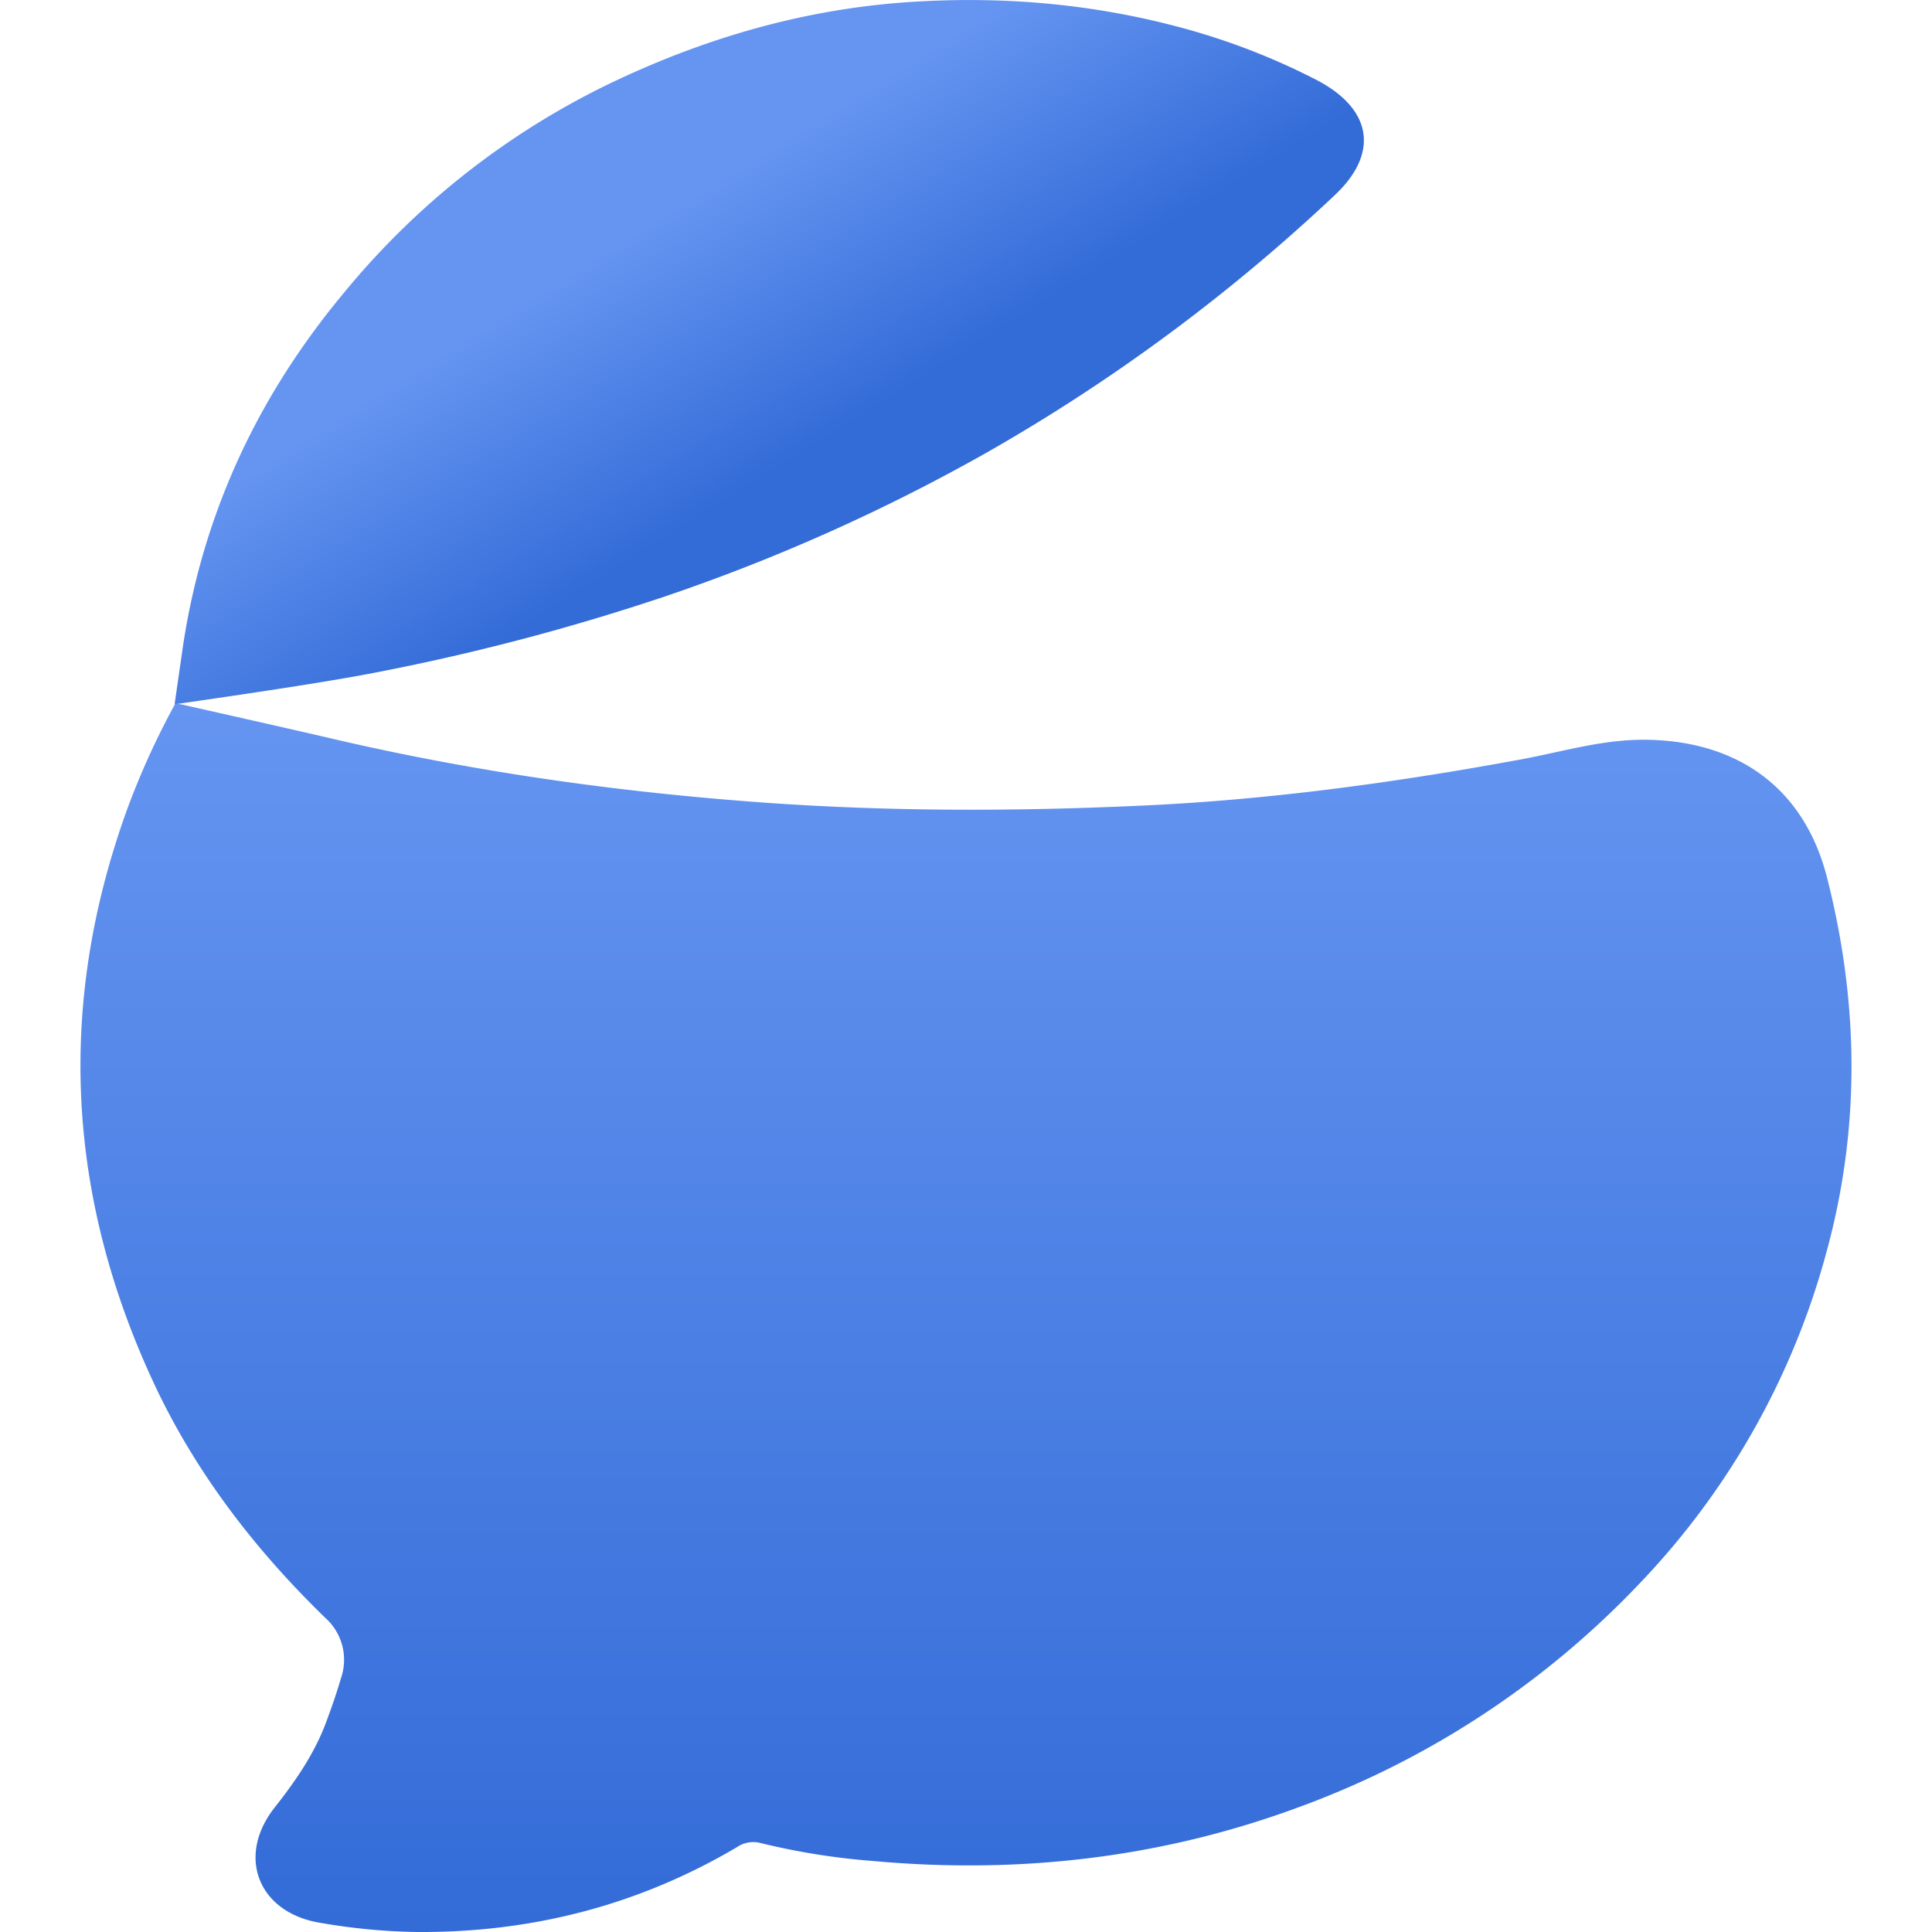
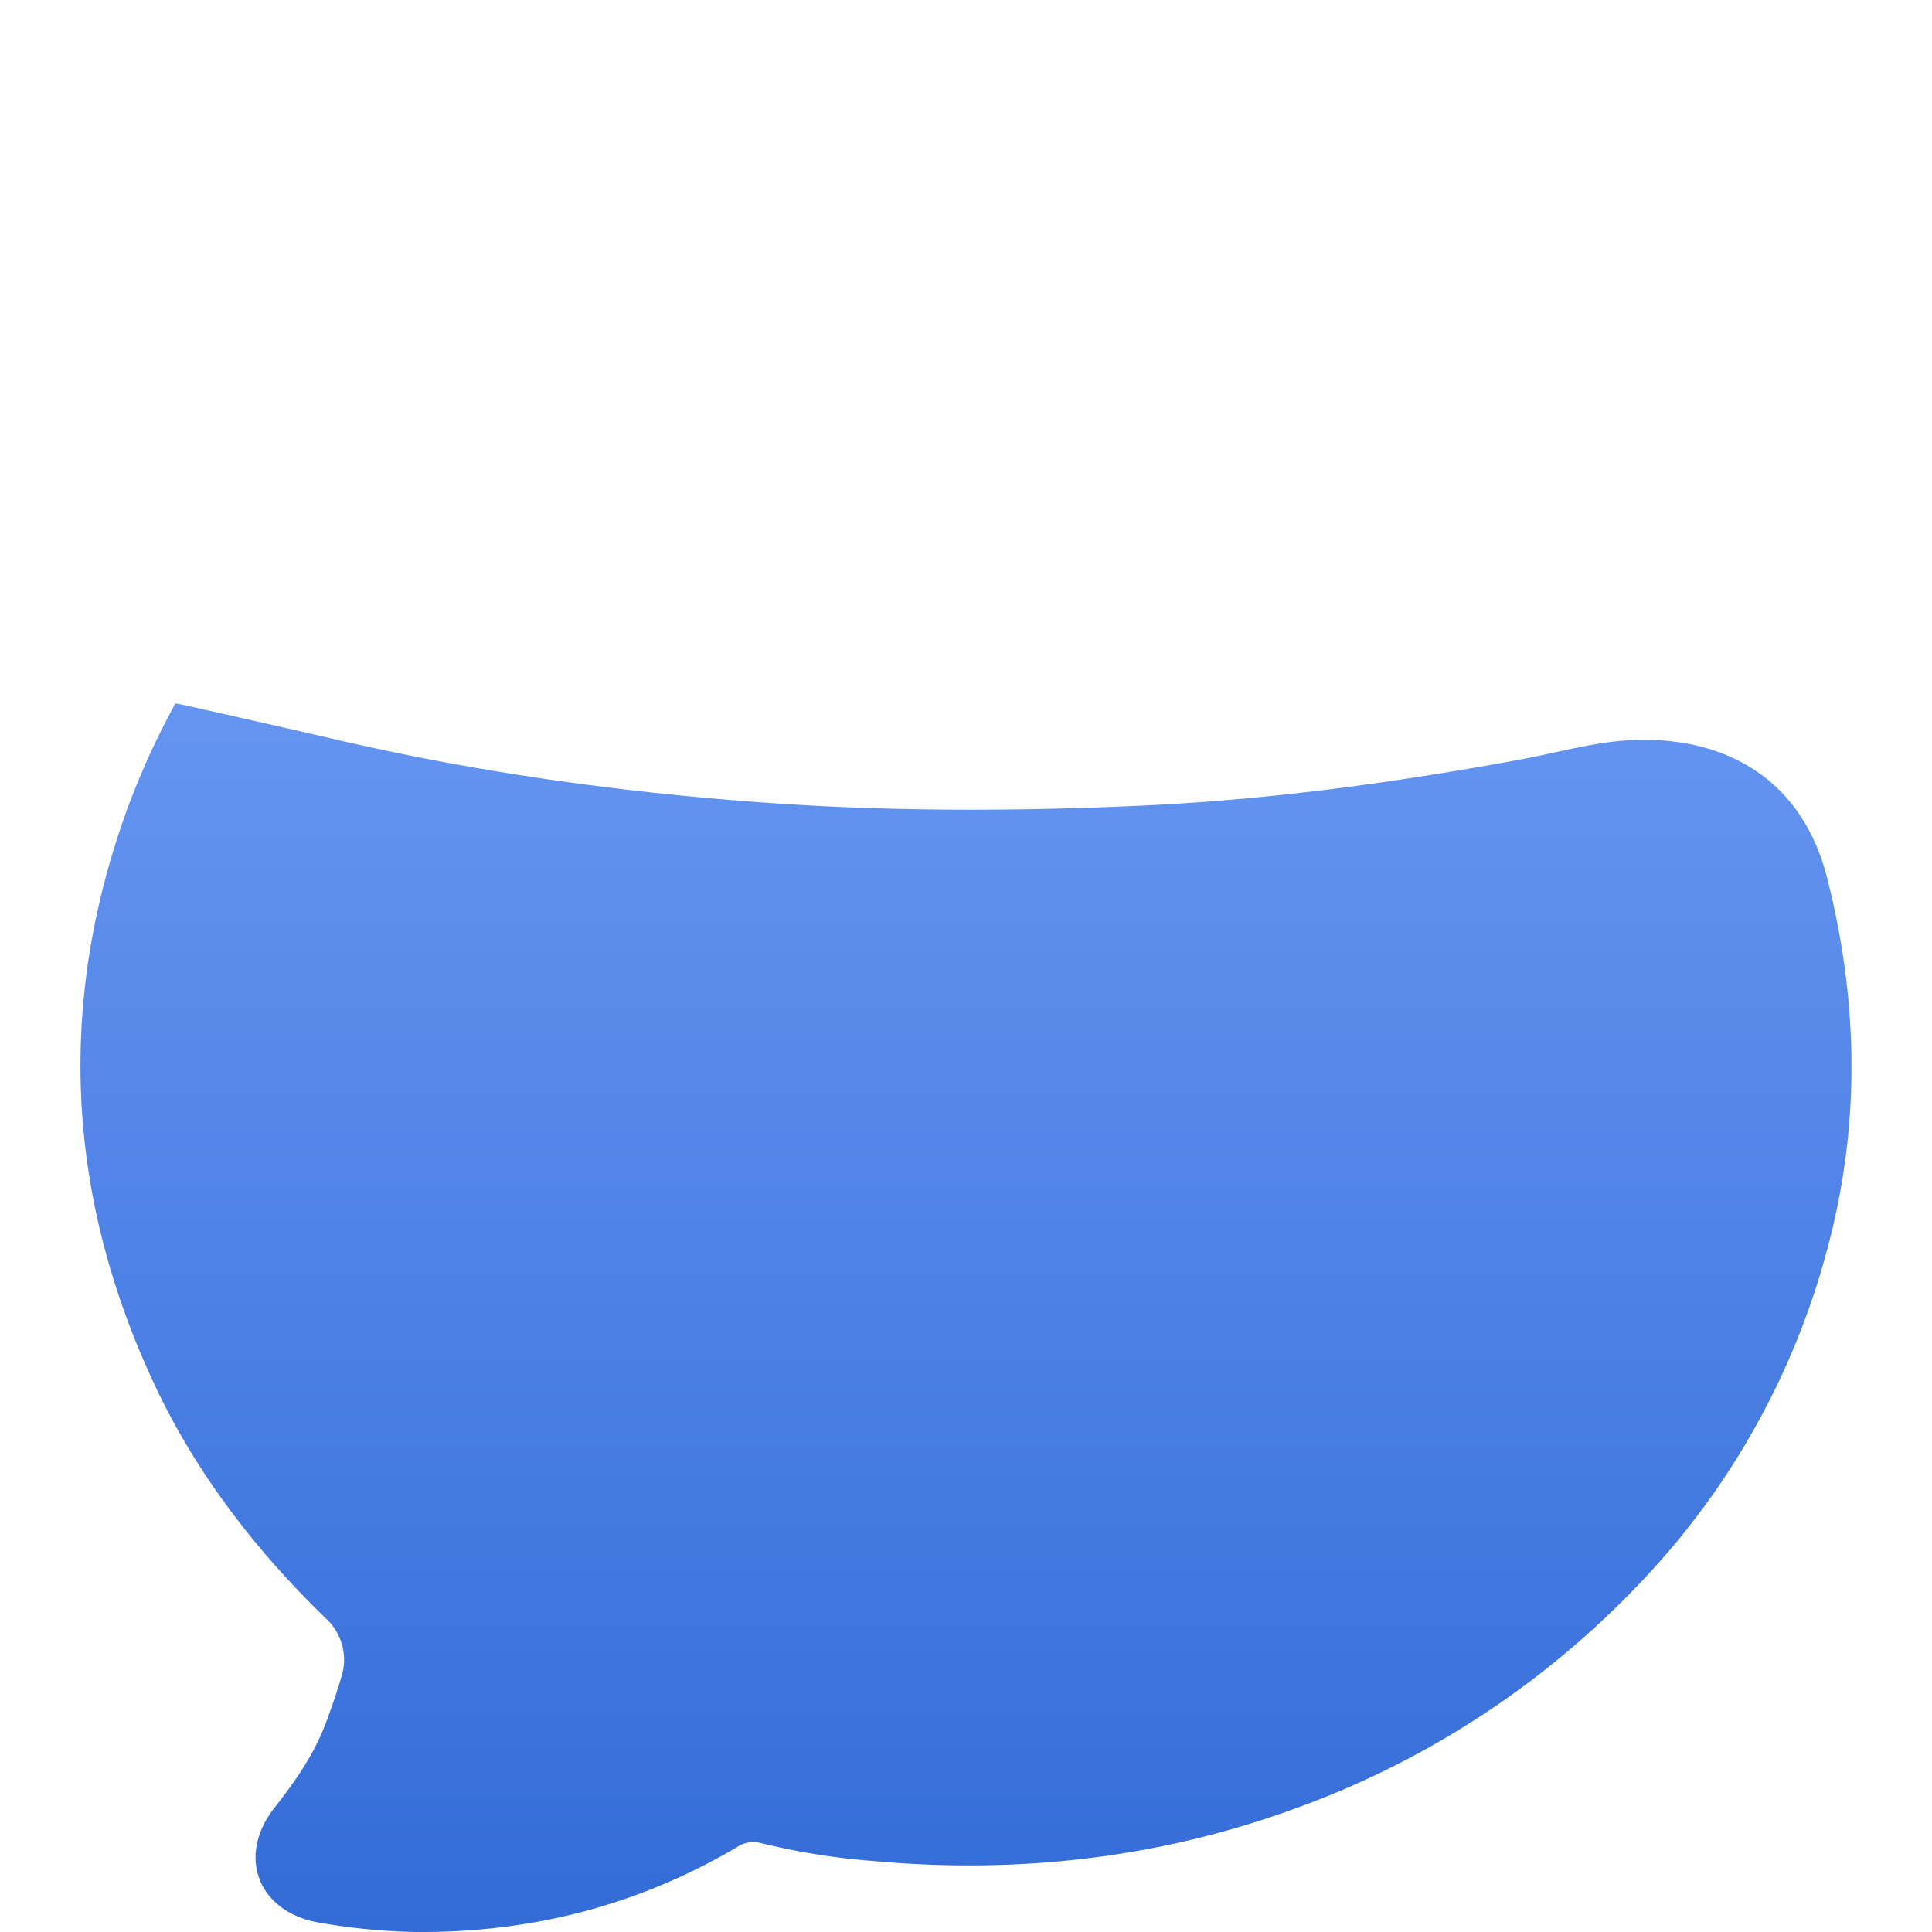
<svg xmlns="http://www.w3.org/2000/svg" height="48" viewBox="0 0 24 24" width="48" style="flex: 0 0 auto; line-height: 1;">
  <title>OpenChat</title>
  <defs>
    <linearGradient id="lobe-icons-openchat-fill-0" x1="34.383%" x2="57.623%" y1="37.415%" y2="59.204%">
      <stop offset="0%" stop-color="#6595F1" />
      <stop offset="100%" stop-color="#336BD7" />
    </linearGradient>
    <linearGradient id="lobe-icons-openchat-fill-1" x1="50%" x2="50%" y1="0%" y2="100%">
      <stop offset="0%" stop-color="#6595F1" />
      <stop offset="100%" stop-color="#336BD7" />
    </linearGradient>
  </defs>
  <g fill="none" fill-rule="nonzero">
-     <path d="M2.169 8.748l.1-.695C2.513 6.4 3.19 4.94 4.262 3.65a9.76 9.76 0 013.383-2.646C8.812.454 10.04.102 11.35.022c1.136-.07 2.241.029 3.333.324a8.45 8.45 0 011.665.644c.695.358.793.911.229 1.438a22.639 22.639 0 01-4.309 3.188 23.433 23.433 0 01-3.986 1.786 27.94 27.94 0 01-3.64.957c-.449.088-1.274.218-2.474.39z" fill="url(#lobe-icons-openchat-fill-0)" />
    <path d="M4.148 9.181c1.759.41 3.544.66 5.343.789 1.572.113 3.15.11 4.727.036 1.571-.073 3.118-.286 4.658-.569.536-.098 1.055-.262 1.613-.247 1.145.029 1.934.635 2.208 1.715.395 1.551.415 3.105-.007 4.646a9.535 9.535 0 01-2.305 4.101 11.066 11.066 0 01-4.22 2.786c-1.715.64-3.493.846-5.32.68a8.637 8.637 0 01-1.4-.224.36.36 0 00-.292.053C7.93 23.669 6.6 24.01 5.176 24a7.643 7.643 0 01-1.198-.114c-.77-.126-1.044-.823-.568-1.43.26-.33.496-.67.642-1.064.067-.18.13-.361.184-.546a.698.698 0 00-.197-.75c-.886-.861-1.628-1.83-2.143-2.946-1.078-2.334-1.19-4.717-.302-7.136a9.826 9.826 0 01.584-1.275l.072.011c.921.207 1.554.351 1.898.431z" fill="url(#lobe-icons-openchat-fill-1)" />
  </g>
</svg>